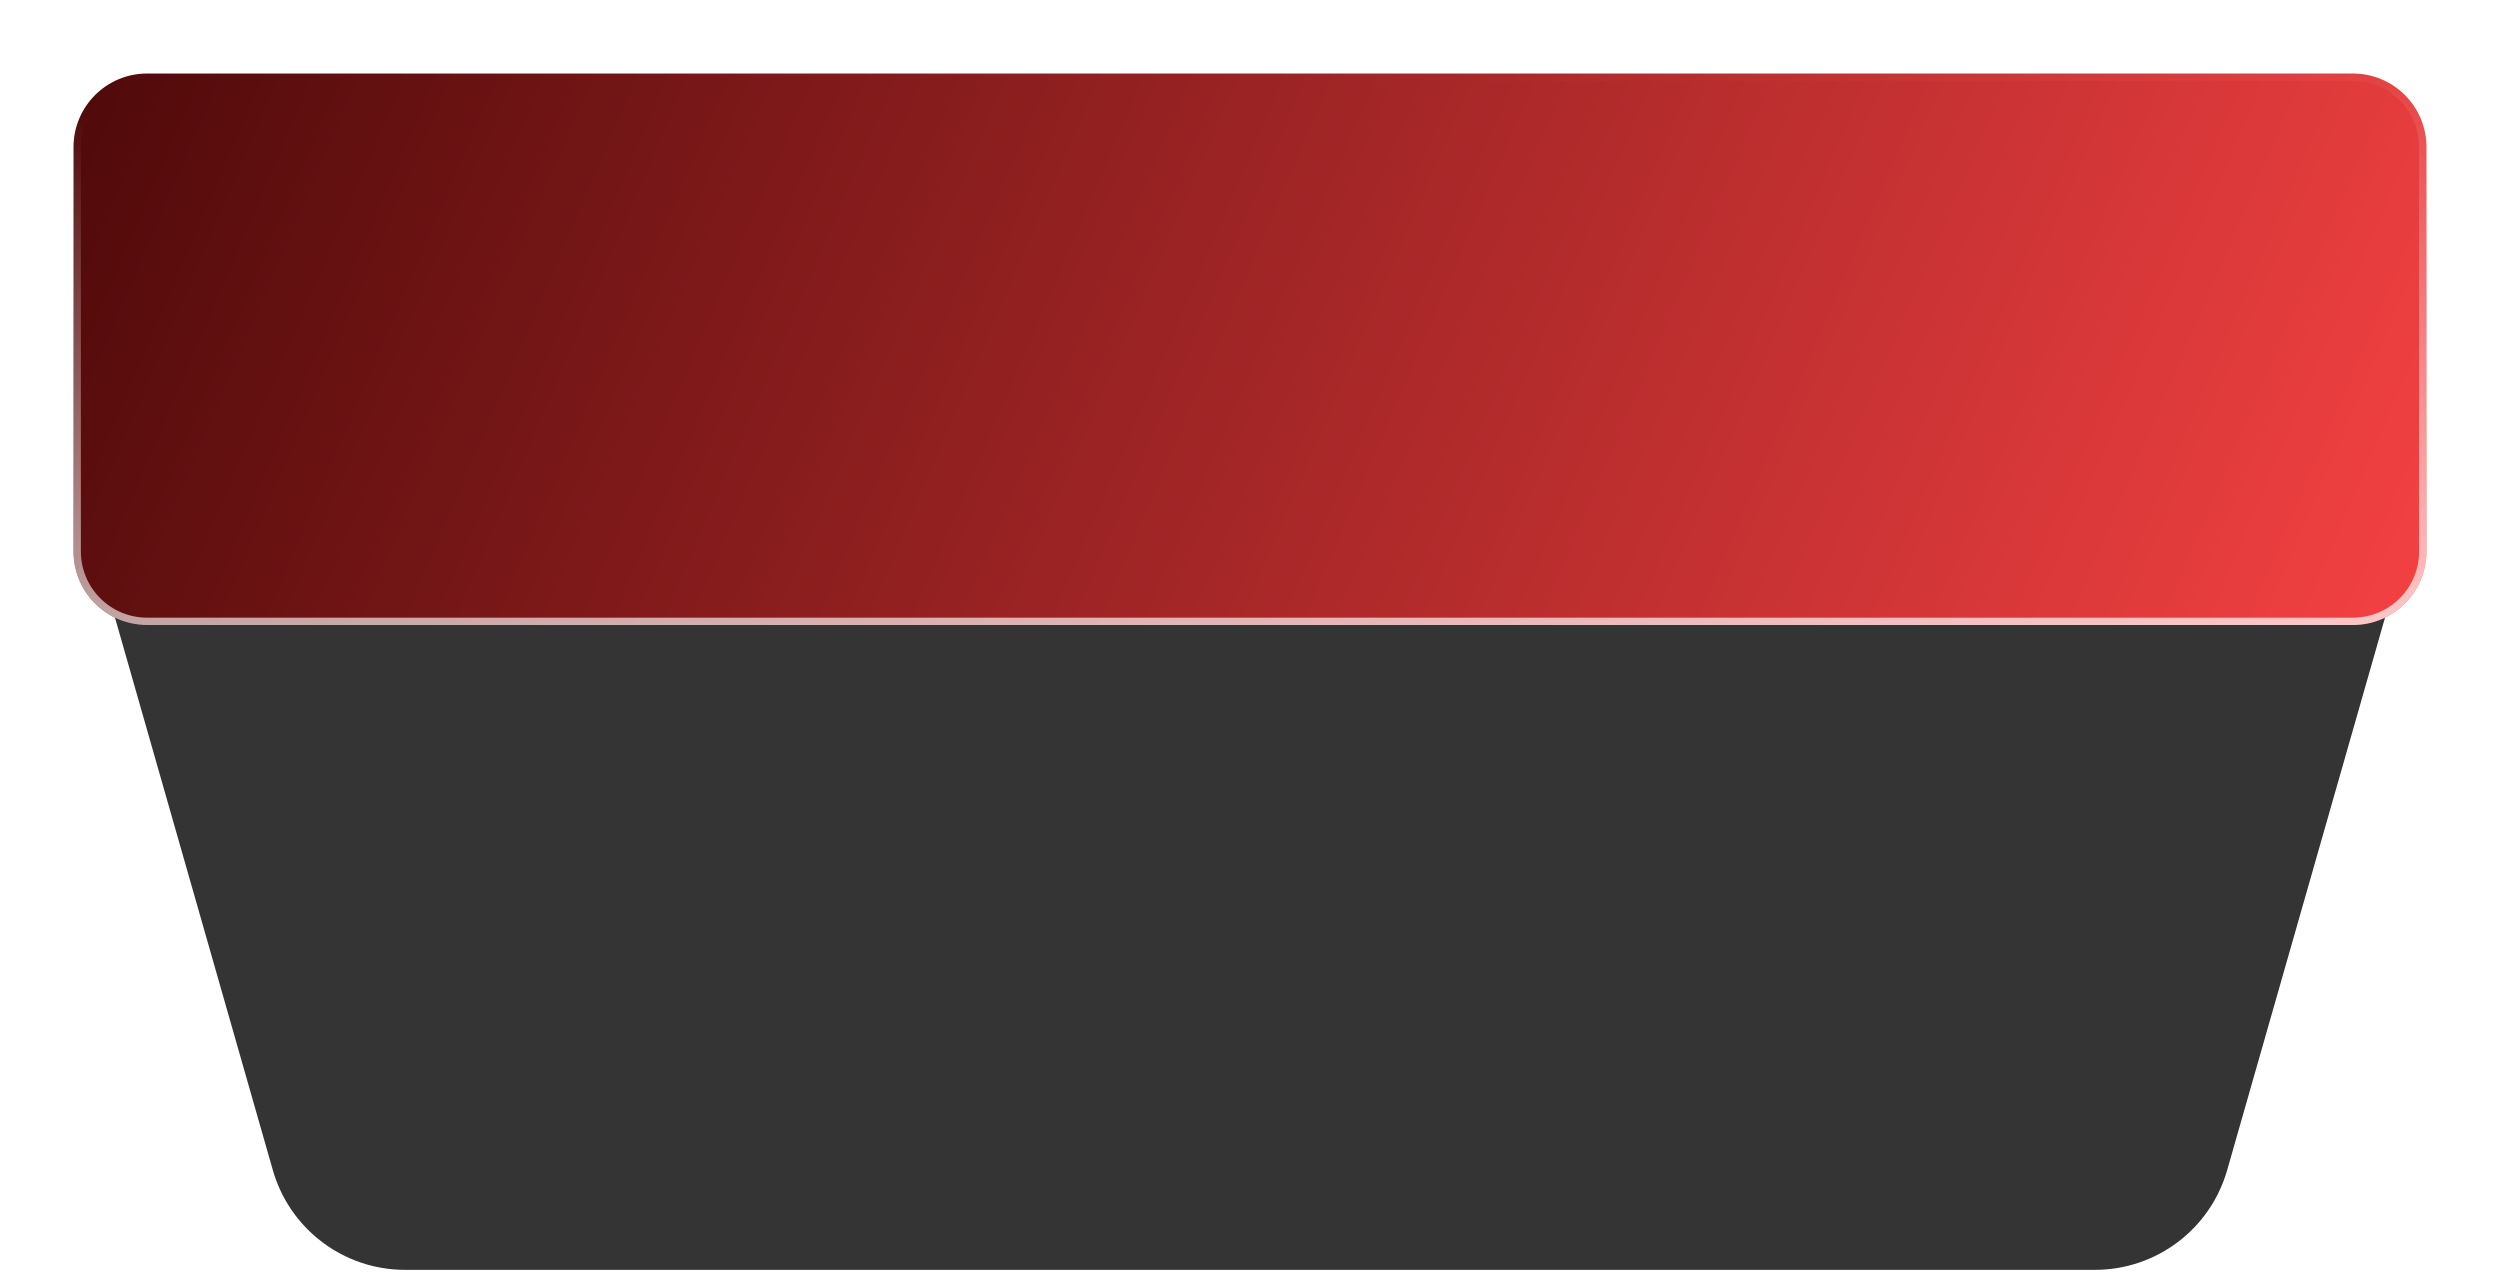
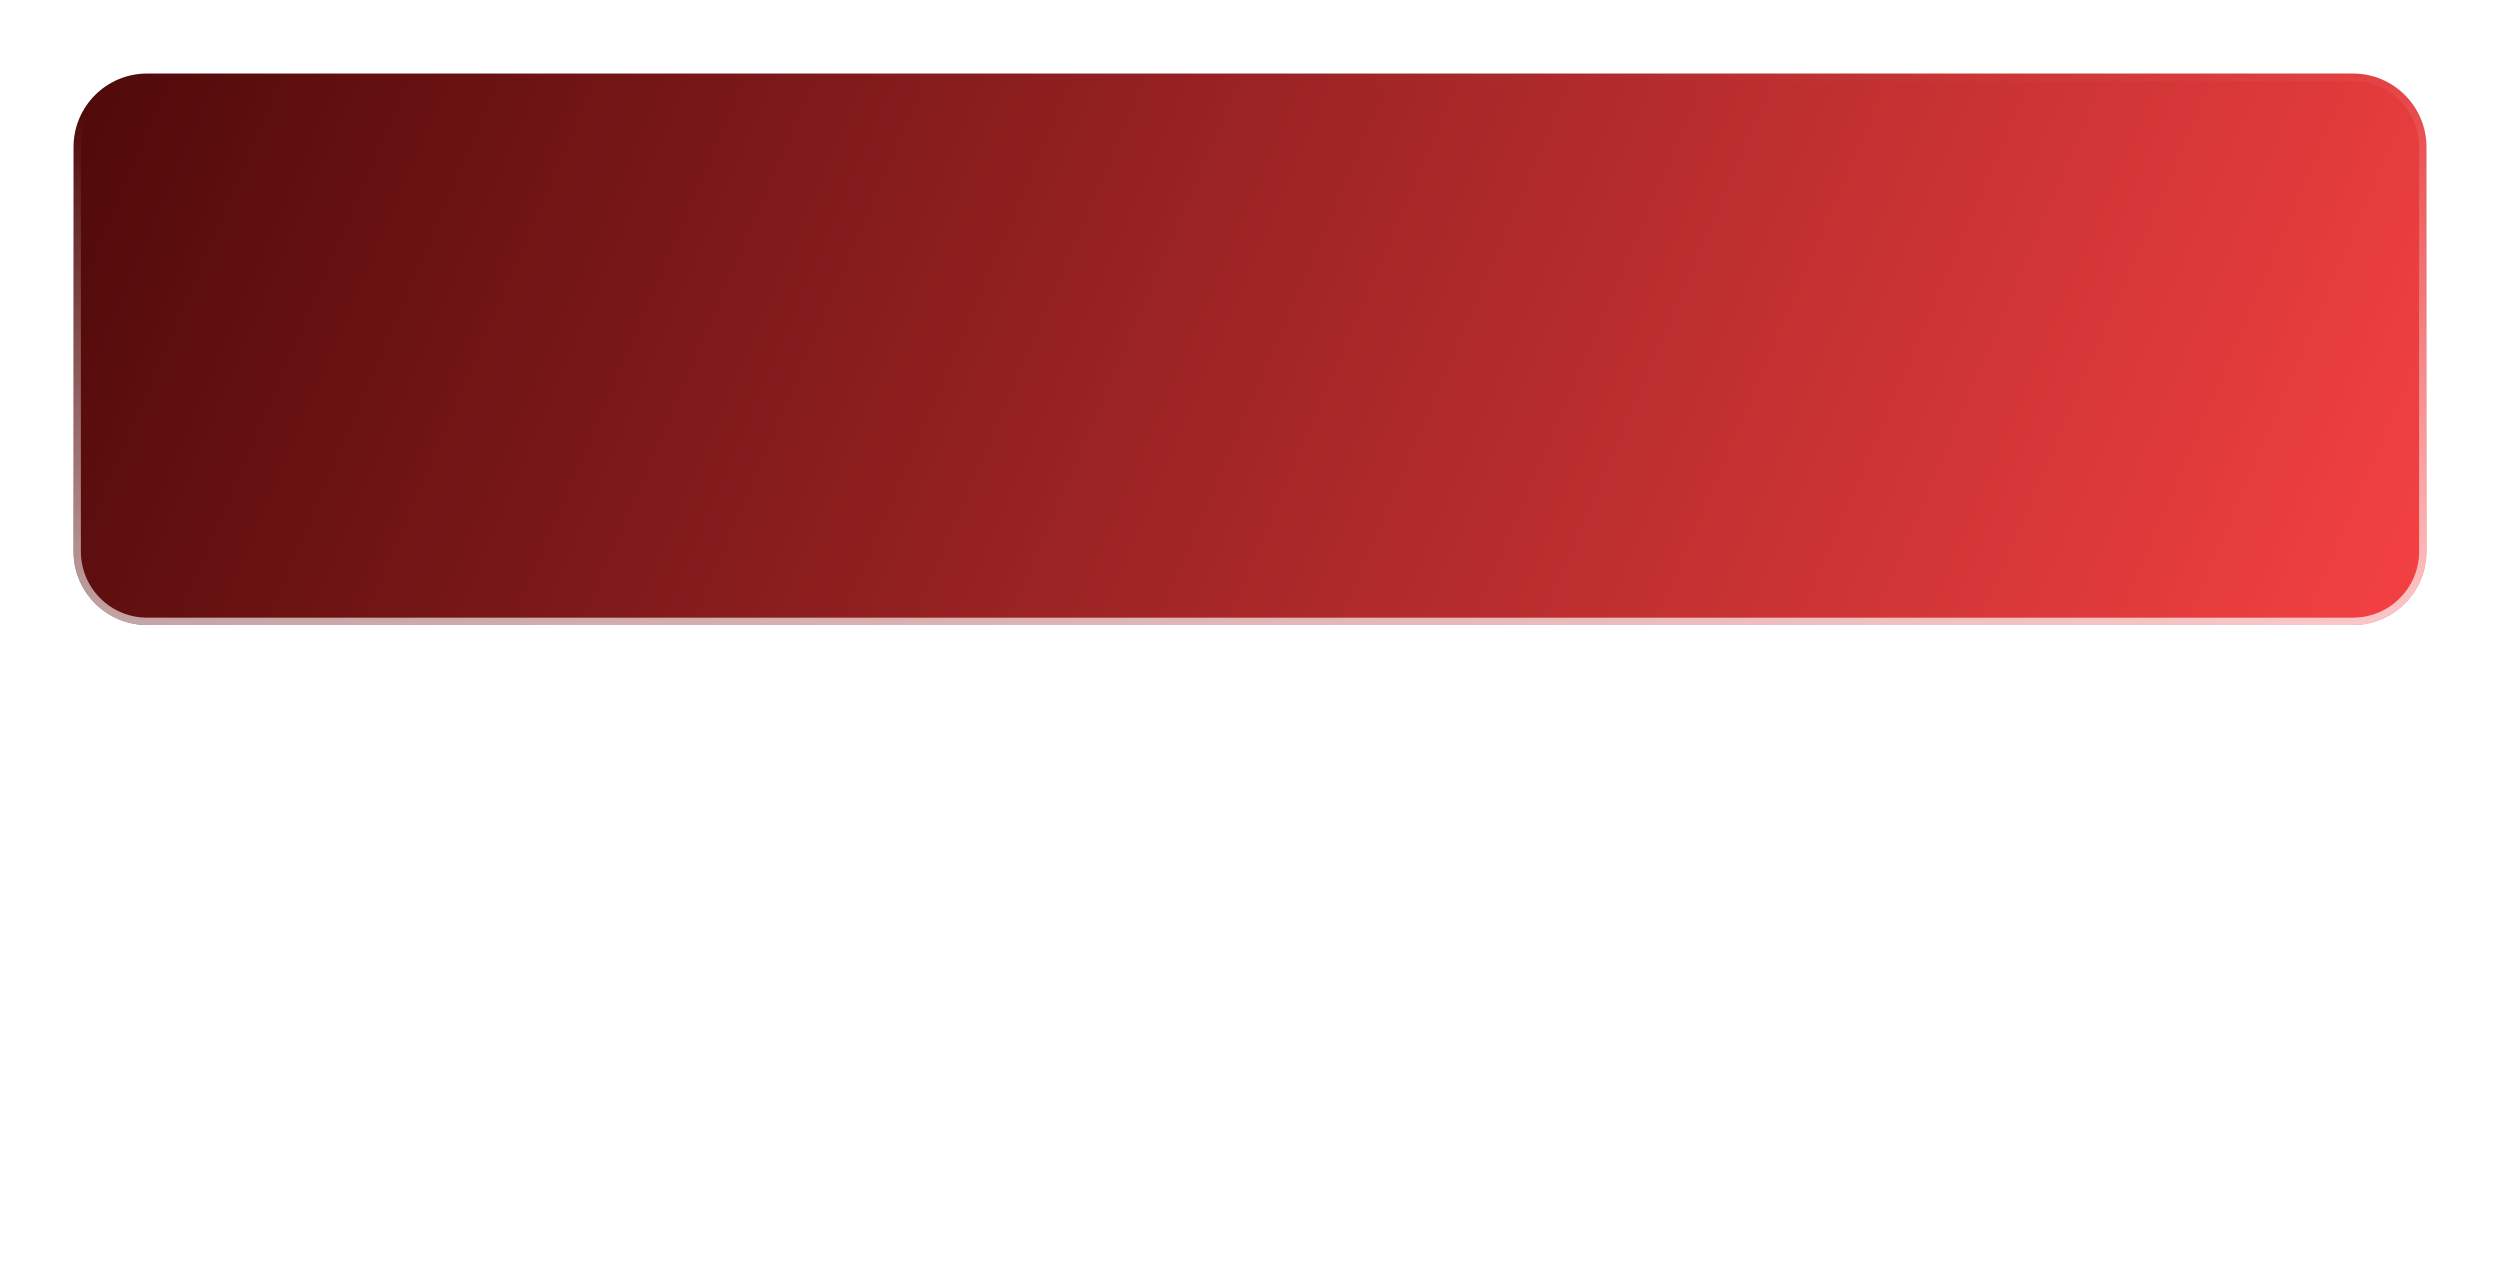
<svg xmlns="http://www.w3.org/2000/svg" width="340" height="174" viewBox="0 0 340 174" fill="none">
-   <path d="M303.519 159.316L329.138 69.65L10.862 69.65L36.48 159.316C38.854 167.623 46.447 173.35 55.086 173.35H284.914C293.553 173.35 301.146 167.623 303.519 159.316Z" fill="#1E1E1E" fill-opacity="0.9" stroke="white" stroke-width="1.3" />
  <g filter="url(#filter0_d_122_22)">
    <path d="M10 20C10 14.477 14.477 10 20 10L320 10C325.523 10 330 14.477 330 20V75C330 80.523 325.523 85 320 85L20 85C14.477 85 10 80.523 10 75L10 20Z" fill="url(#paint0_linear_122_22)" />
    <path d="M20 10.5L320 10.5C325.247 10.5 329.5 14.753 329.5 20V75C329.5 80.247 325.247 84.5 320 84.5L20 84.5C14.754 84.5 10.5 80.247 10.5 75L10.5 20C10.5 14.753 14.753 10.5 20 10.5Z" stroke="url(#paint1_linear_122_22)" stroke-opacity="0.8" />
  </g>
  <defs>
    <filter id="filter0_d_122_22" x="0" y="0" width="340" height="95" filterUnits="userSpaceOnUse" color-interpolation-filters="sRGB">
      <feFlood flood-opacity="0" result="BackgroundImageFix" />
      <feColorMatrix in="SourceAlpha" type="matrix" values="0 0 0 0 0 0 0 0 0 0 0 0 0 0 0 0 0 0 127 0" result="hardAlpha" />
      <feOffset />
      <feGaussianBlur stdDeviation="5" />
      <feComposite in2="hardAlpha" operator="out" />
      <feColorMatrix type="matrix" values="0 0 0 0 0 0 0 0 0 0 0 0 0 0 0 0 0 0 0.25 0" />
      <feBlend mode="normal" in2="BackgroundImageFix" result="effect1_dropShadow_122_22" />
      <feBlend mode="normal" in="SourceGraphic" in2="effect1_dropShadow_122_22" result="shape" />
    </filter>
    <linearGradient id="paint0_linear_122_22" x1="334.593" y1="129.148" x2="-32.255" y2="-27.998" gradientUnits="userSpaceOnUse">
      <stop stop-color="#FF4546" />
      <stop offset="1" stop-color="#340000" />
    </linearGradient>
    <linearGradient id="paint1_linear_122_22" x1="177.833" y1="99.574" x2="175.3" y2="10.912" gradientUnits="userSpaceOnUse">
      <stop stop-color="white" />
      <stop offset="1" stop-color="white" stop-opacity="0" />
    </linearGradient>
  </defs>
</svg>